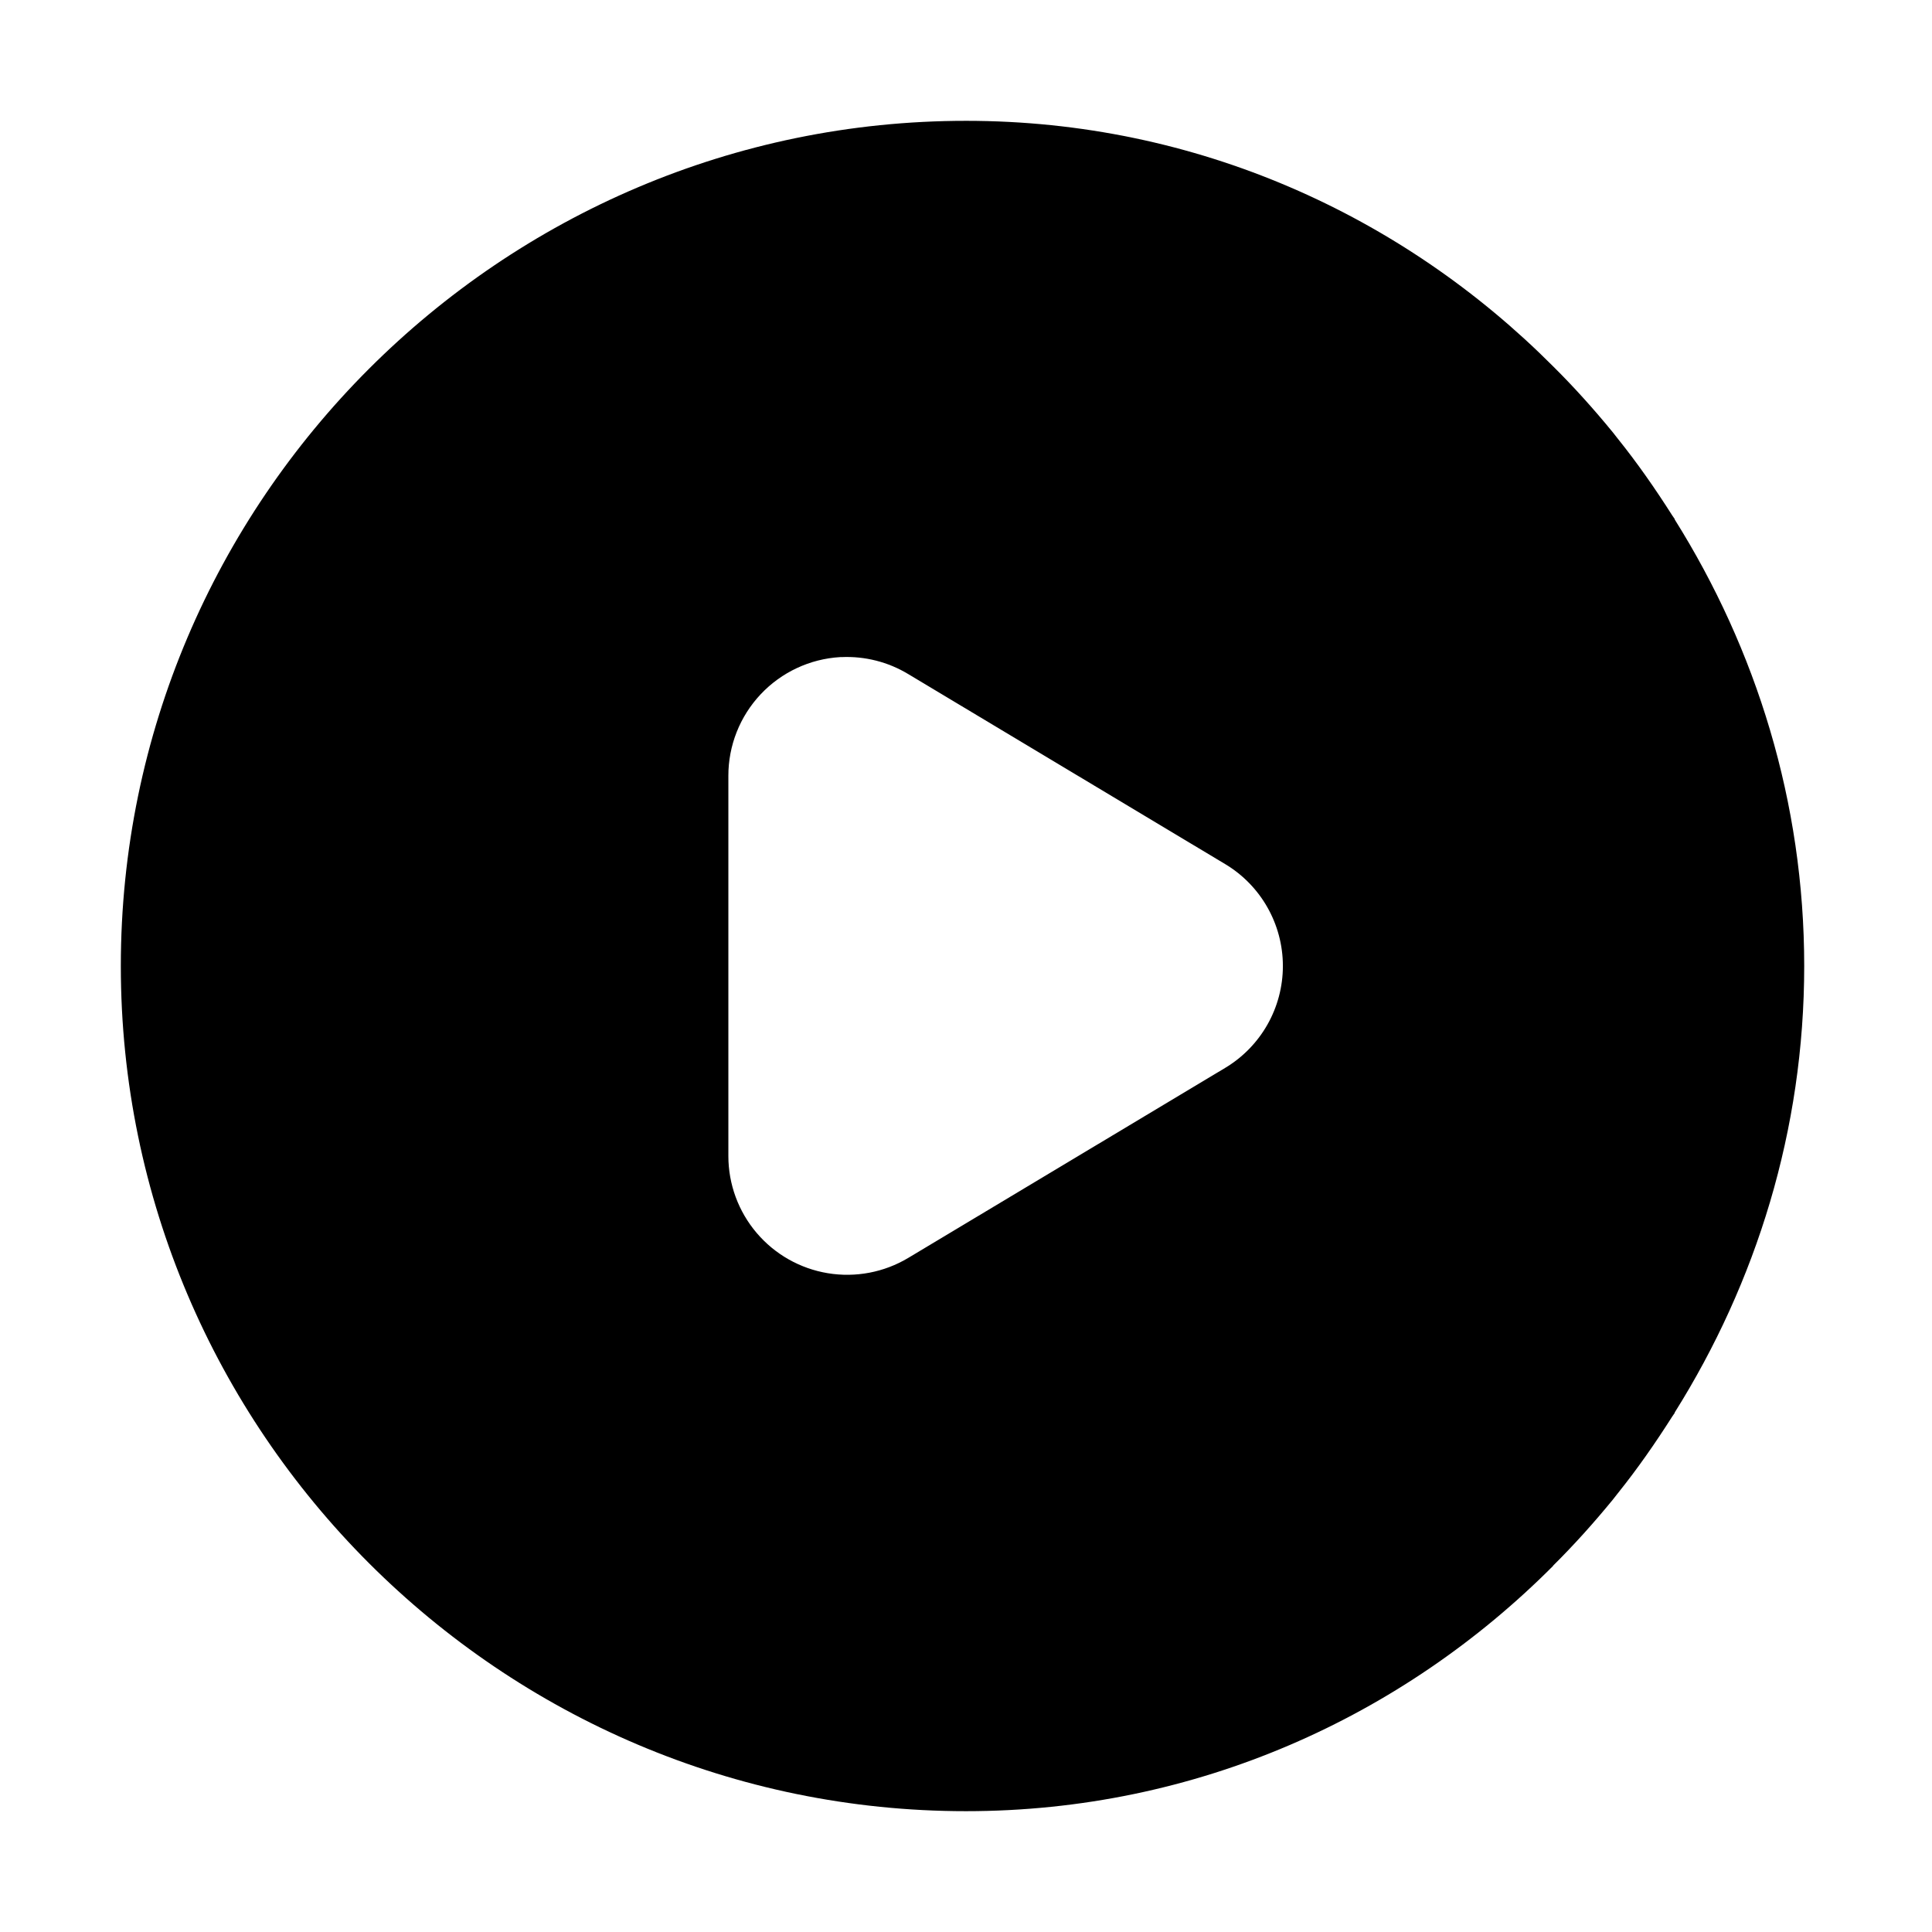
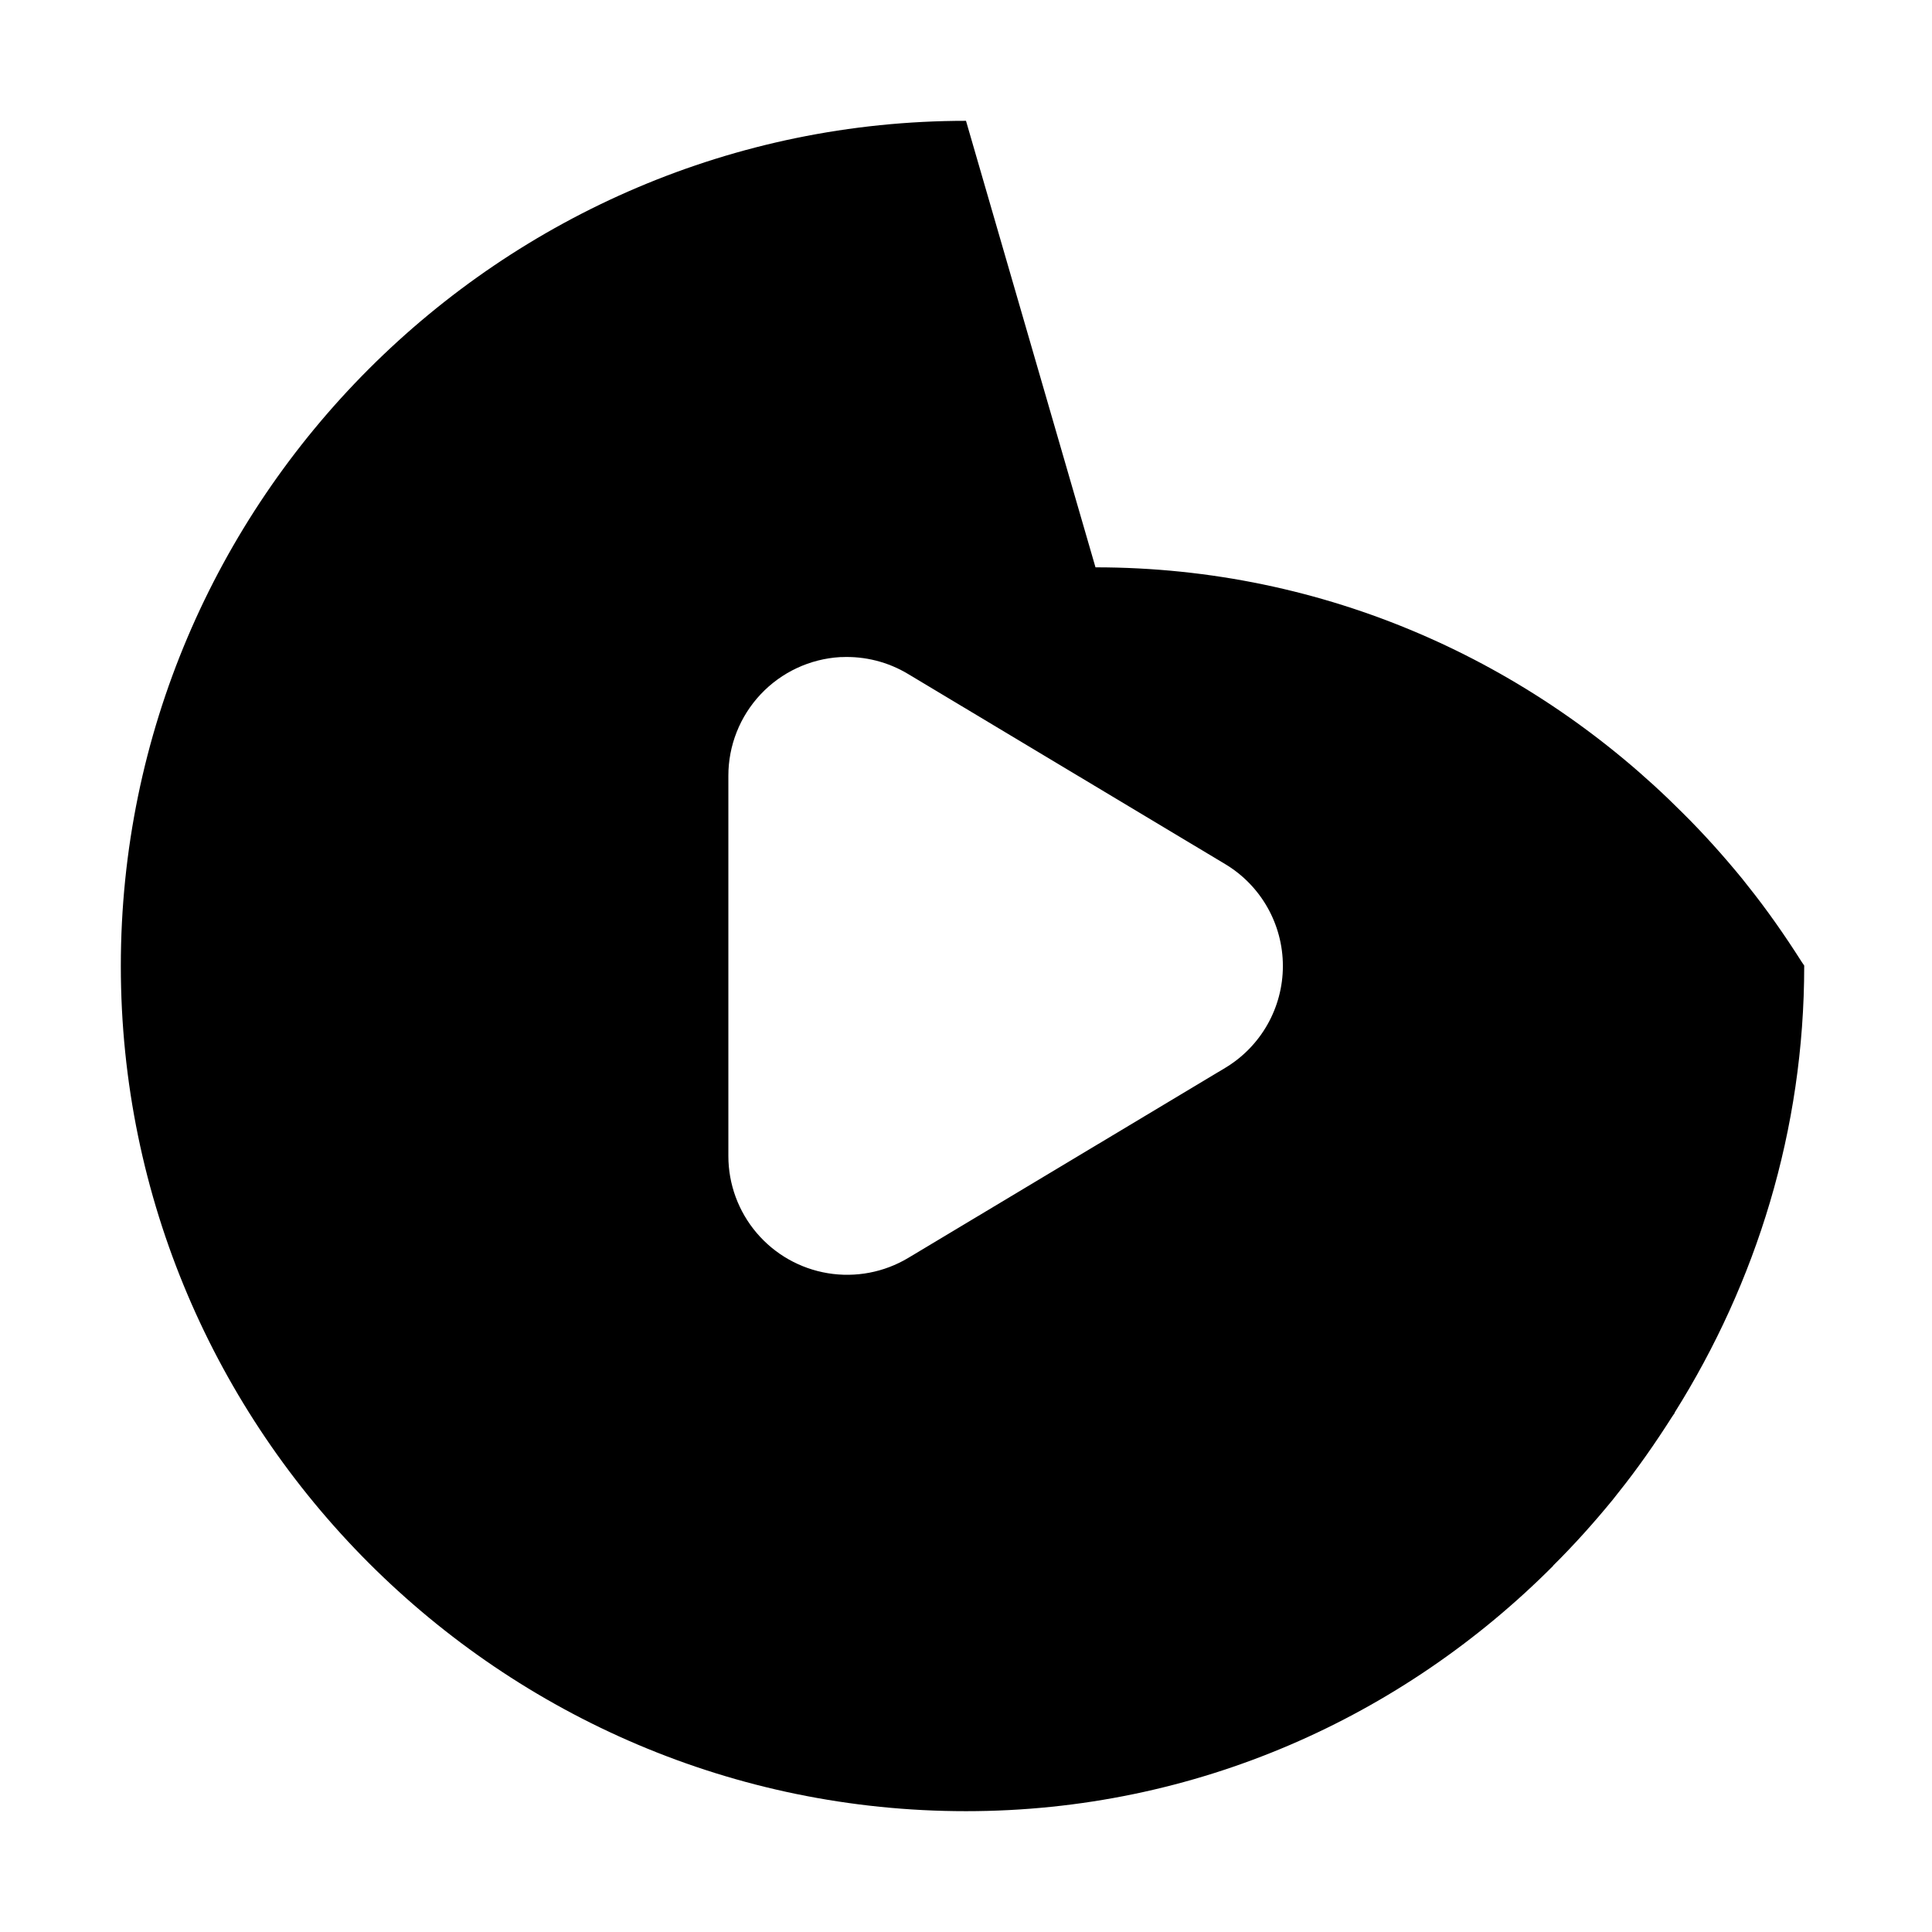
<svg xmlns="http://www.w3.org/2000/svg" fill="#000000" width="800px" height="800px" version="1.1" viewBox="144 144 512 512">
-   <path d="m400 176.02c-123.33 0-223.98 100.65-223.98 223.98 0 123.33 100.65 223.98 223.98 223.98 60.996 0 115.71-24.992 155.59-65.004v-0.062c5.586-5.535 10.82-11.379 15.805-17.465 0.461-0.57 0.898-1.148 1.352-1.723 5.188-6.465 9.93-13.277 14.391-20.297 0.211-0.34 0.465-0.645 0.676-0.984v-0.121c21.586-34.398 34.32-74.879 34.32-118.32s-12.734-83.926-34.316-118.33v-0.125c-0.211-0.34-0.465-0.645-0.676-0.984-4.461-7.016-9.203-13.828-14.391-20.293-0.457-0.574-0.895-1.152-1.355-1.723-4.984-6.086-10.219-11.93-15.805-17.465-39.891-40.031-94.586-65.066-155.59-65.066zm-33.336 142.12h0.309c6.219-0.285 12.383 1.277 17.711 4.492l84.008 50.367h0.004c9.48 5.691 15.281 15.941 15.281 27s-5.801 21.305-15.281 26.996l-84.012 50.371c-6.398 3.828-13.949 5.262-21.305 4.047-7.359-1.219-14.047-5.004-18.871-10.691-4.828-5.684-7.481-12.898-7.484-20.355v-100.74c-0.016-8.039 3.051-15.781 8.562-21.637 5.512-5.856 13.051-9.379 21.078-9.852z" />
+   <path d="m400 176.02c-123.33 0-223.98 100.65-223.98 223.98 0 123.33 100.65 223.98 223.98 223.98 60.996 0 115.71-24.992 155.59-65.004v-0.062c5.586-5.535 10.82-11.379 15.805-17.465 0.461-0.57 0.898-1.148 1.352-1.723 5.188-6.465 9.93-13.277 14.391-20.297 0.211-0.34 0.465-0.645 0.676-0.984v-0.121c21.586-34.398 34.32-74.879 34.32-118.32v-0.125c-0.211-0.34-0.465-0.645-0.676-0.984-4.461-7.016-9.203-13.828-14.391-20.293-0.457-0.574-0.895-1.152-1.355-1.723-4.984-6.086-10.219-11.93-15.805-17.465-39.891-40.031-94.586-65.066-155.59-65.066zm-33.336 142.12h0.309c6.219-0.285 12.383 1.277 17.711 4.492l84.008 50.367h0.004c9.48 5.691 15.281 15.941 15.281 27s-5.801 21.305-15.281 26.996l-84.012 50.371c-6.398 3.828-13.949 5.262-21.305 4.047-7.359-1.219-14.047-5.004-18.871-10.691-4.828-5.684-7.481-12.898-7.484-20.355v-100.74c-0.016-8.039 3.051-15.781 8.562-21.637 5.512-5.856 13.051-9.379 21.078-9.852z" />
</svg>